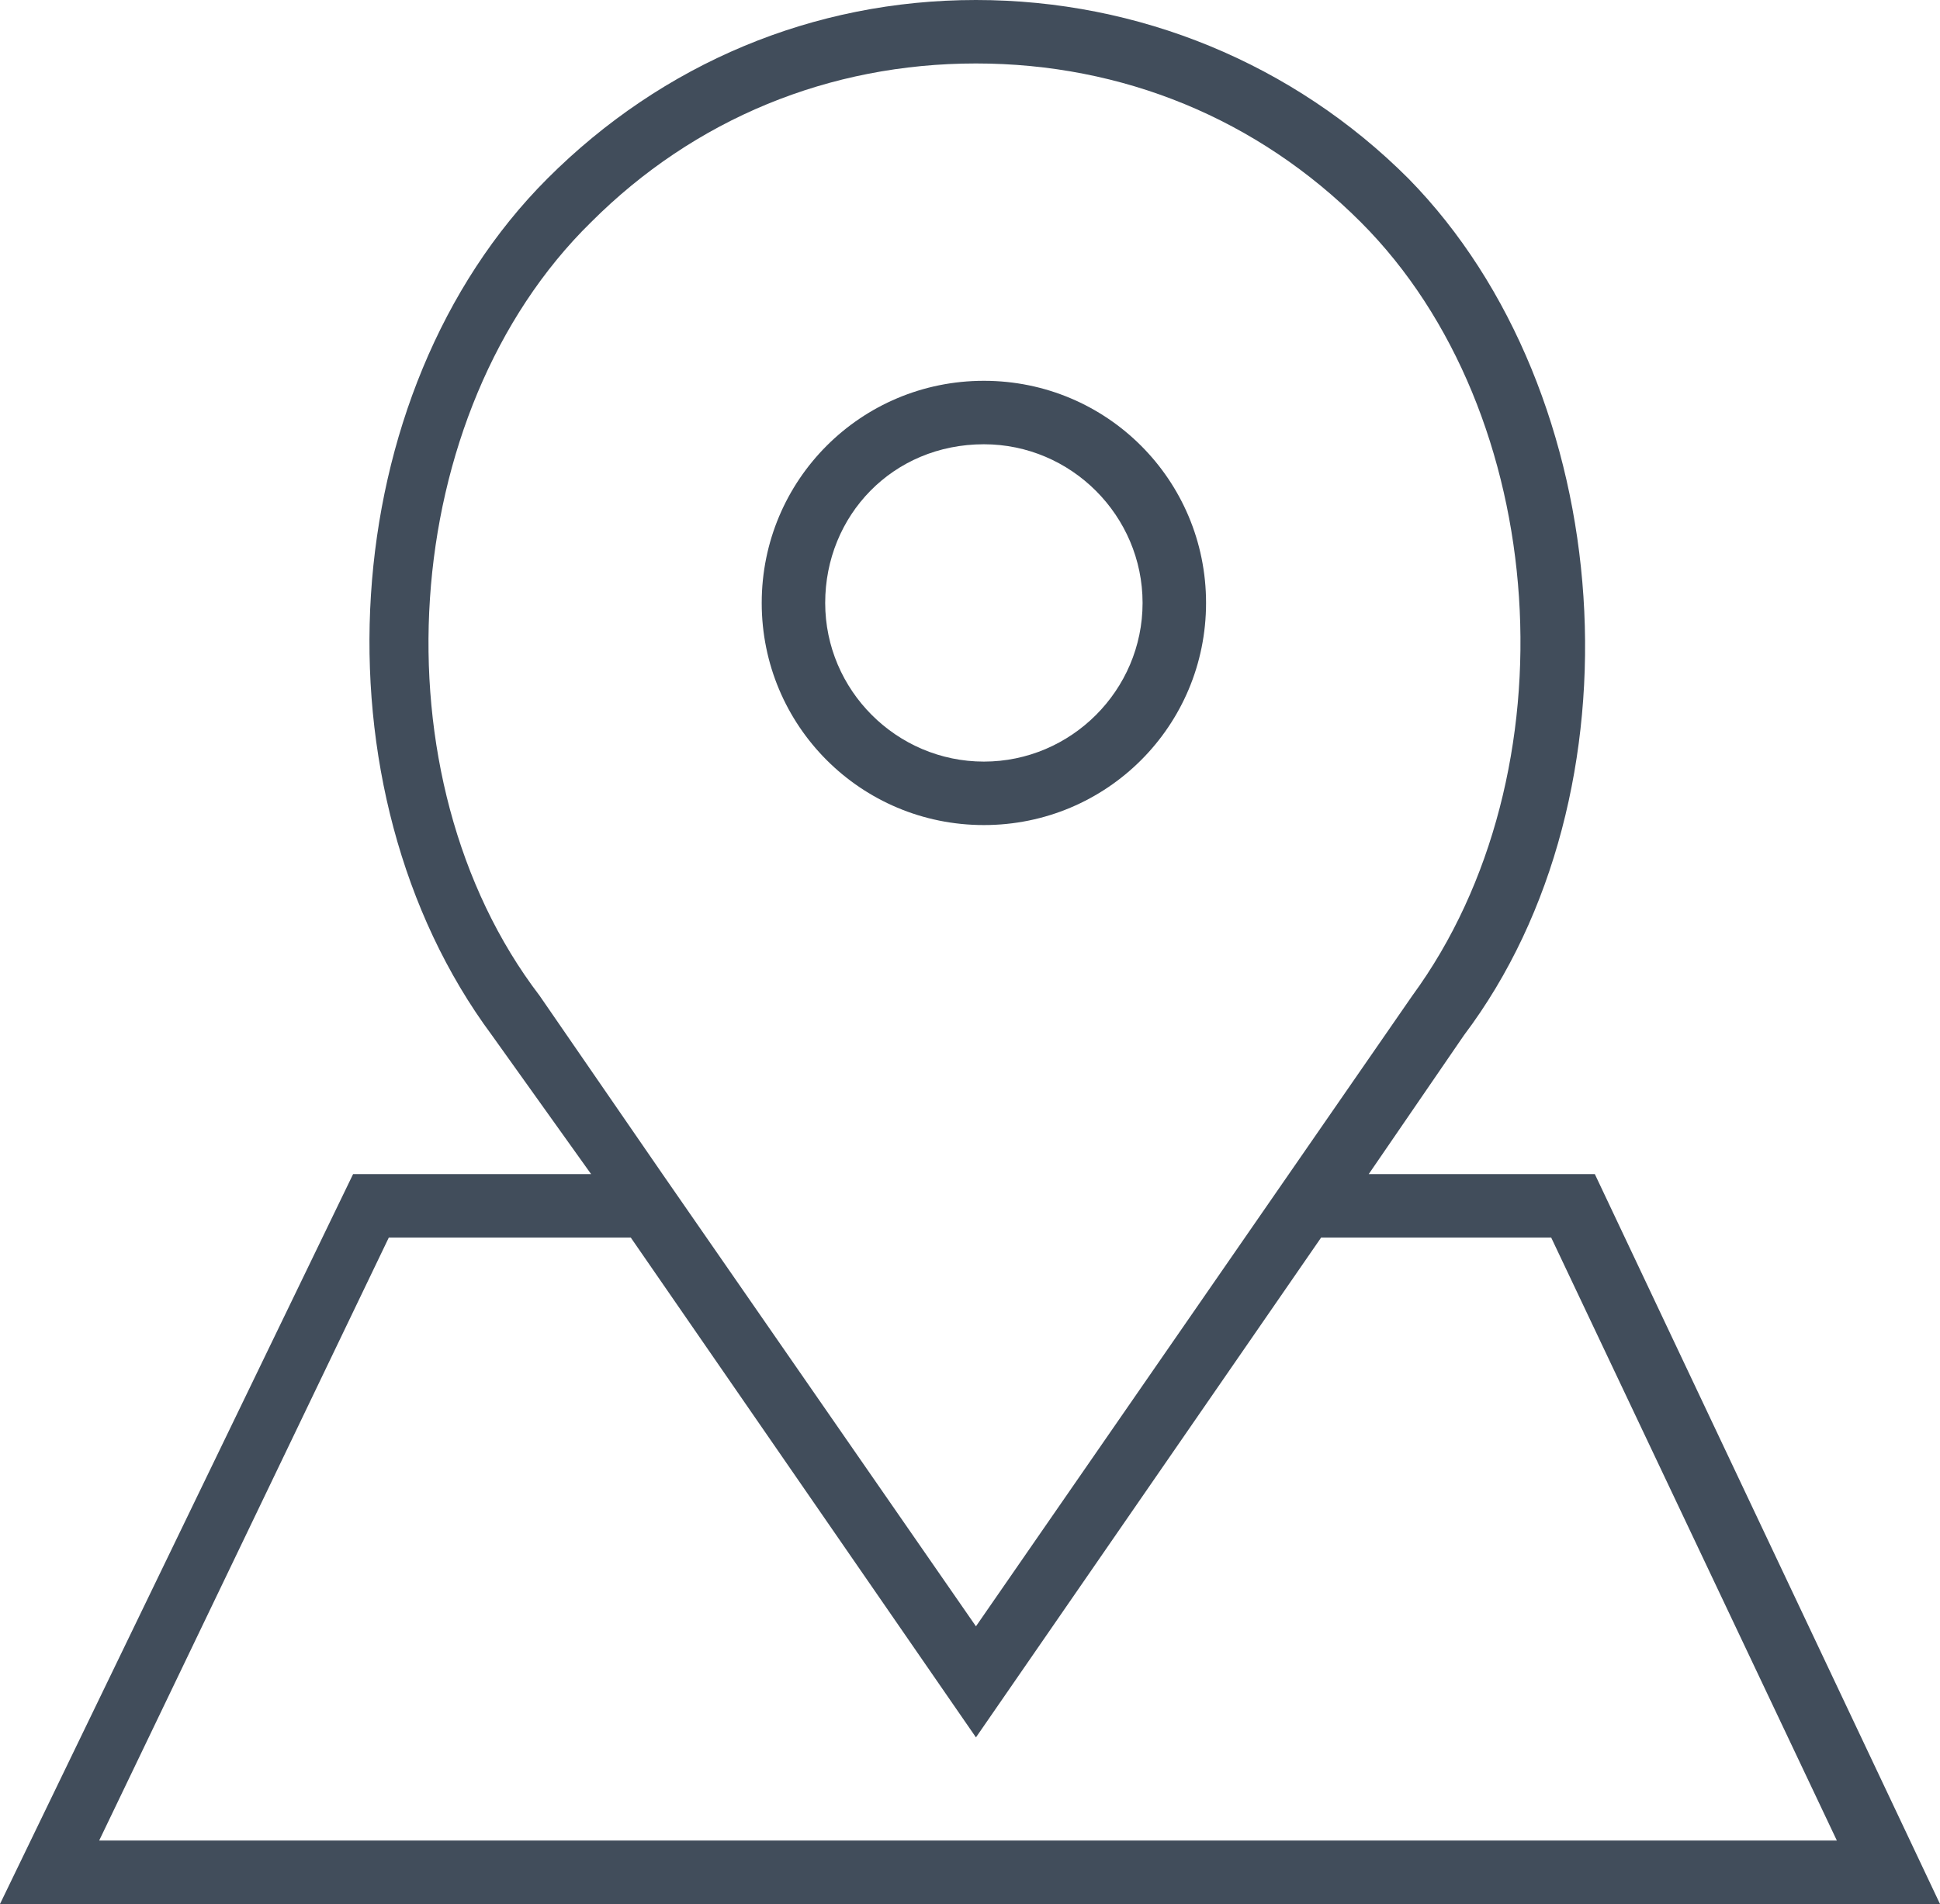
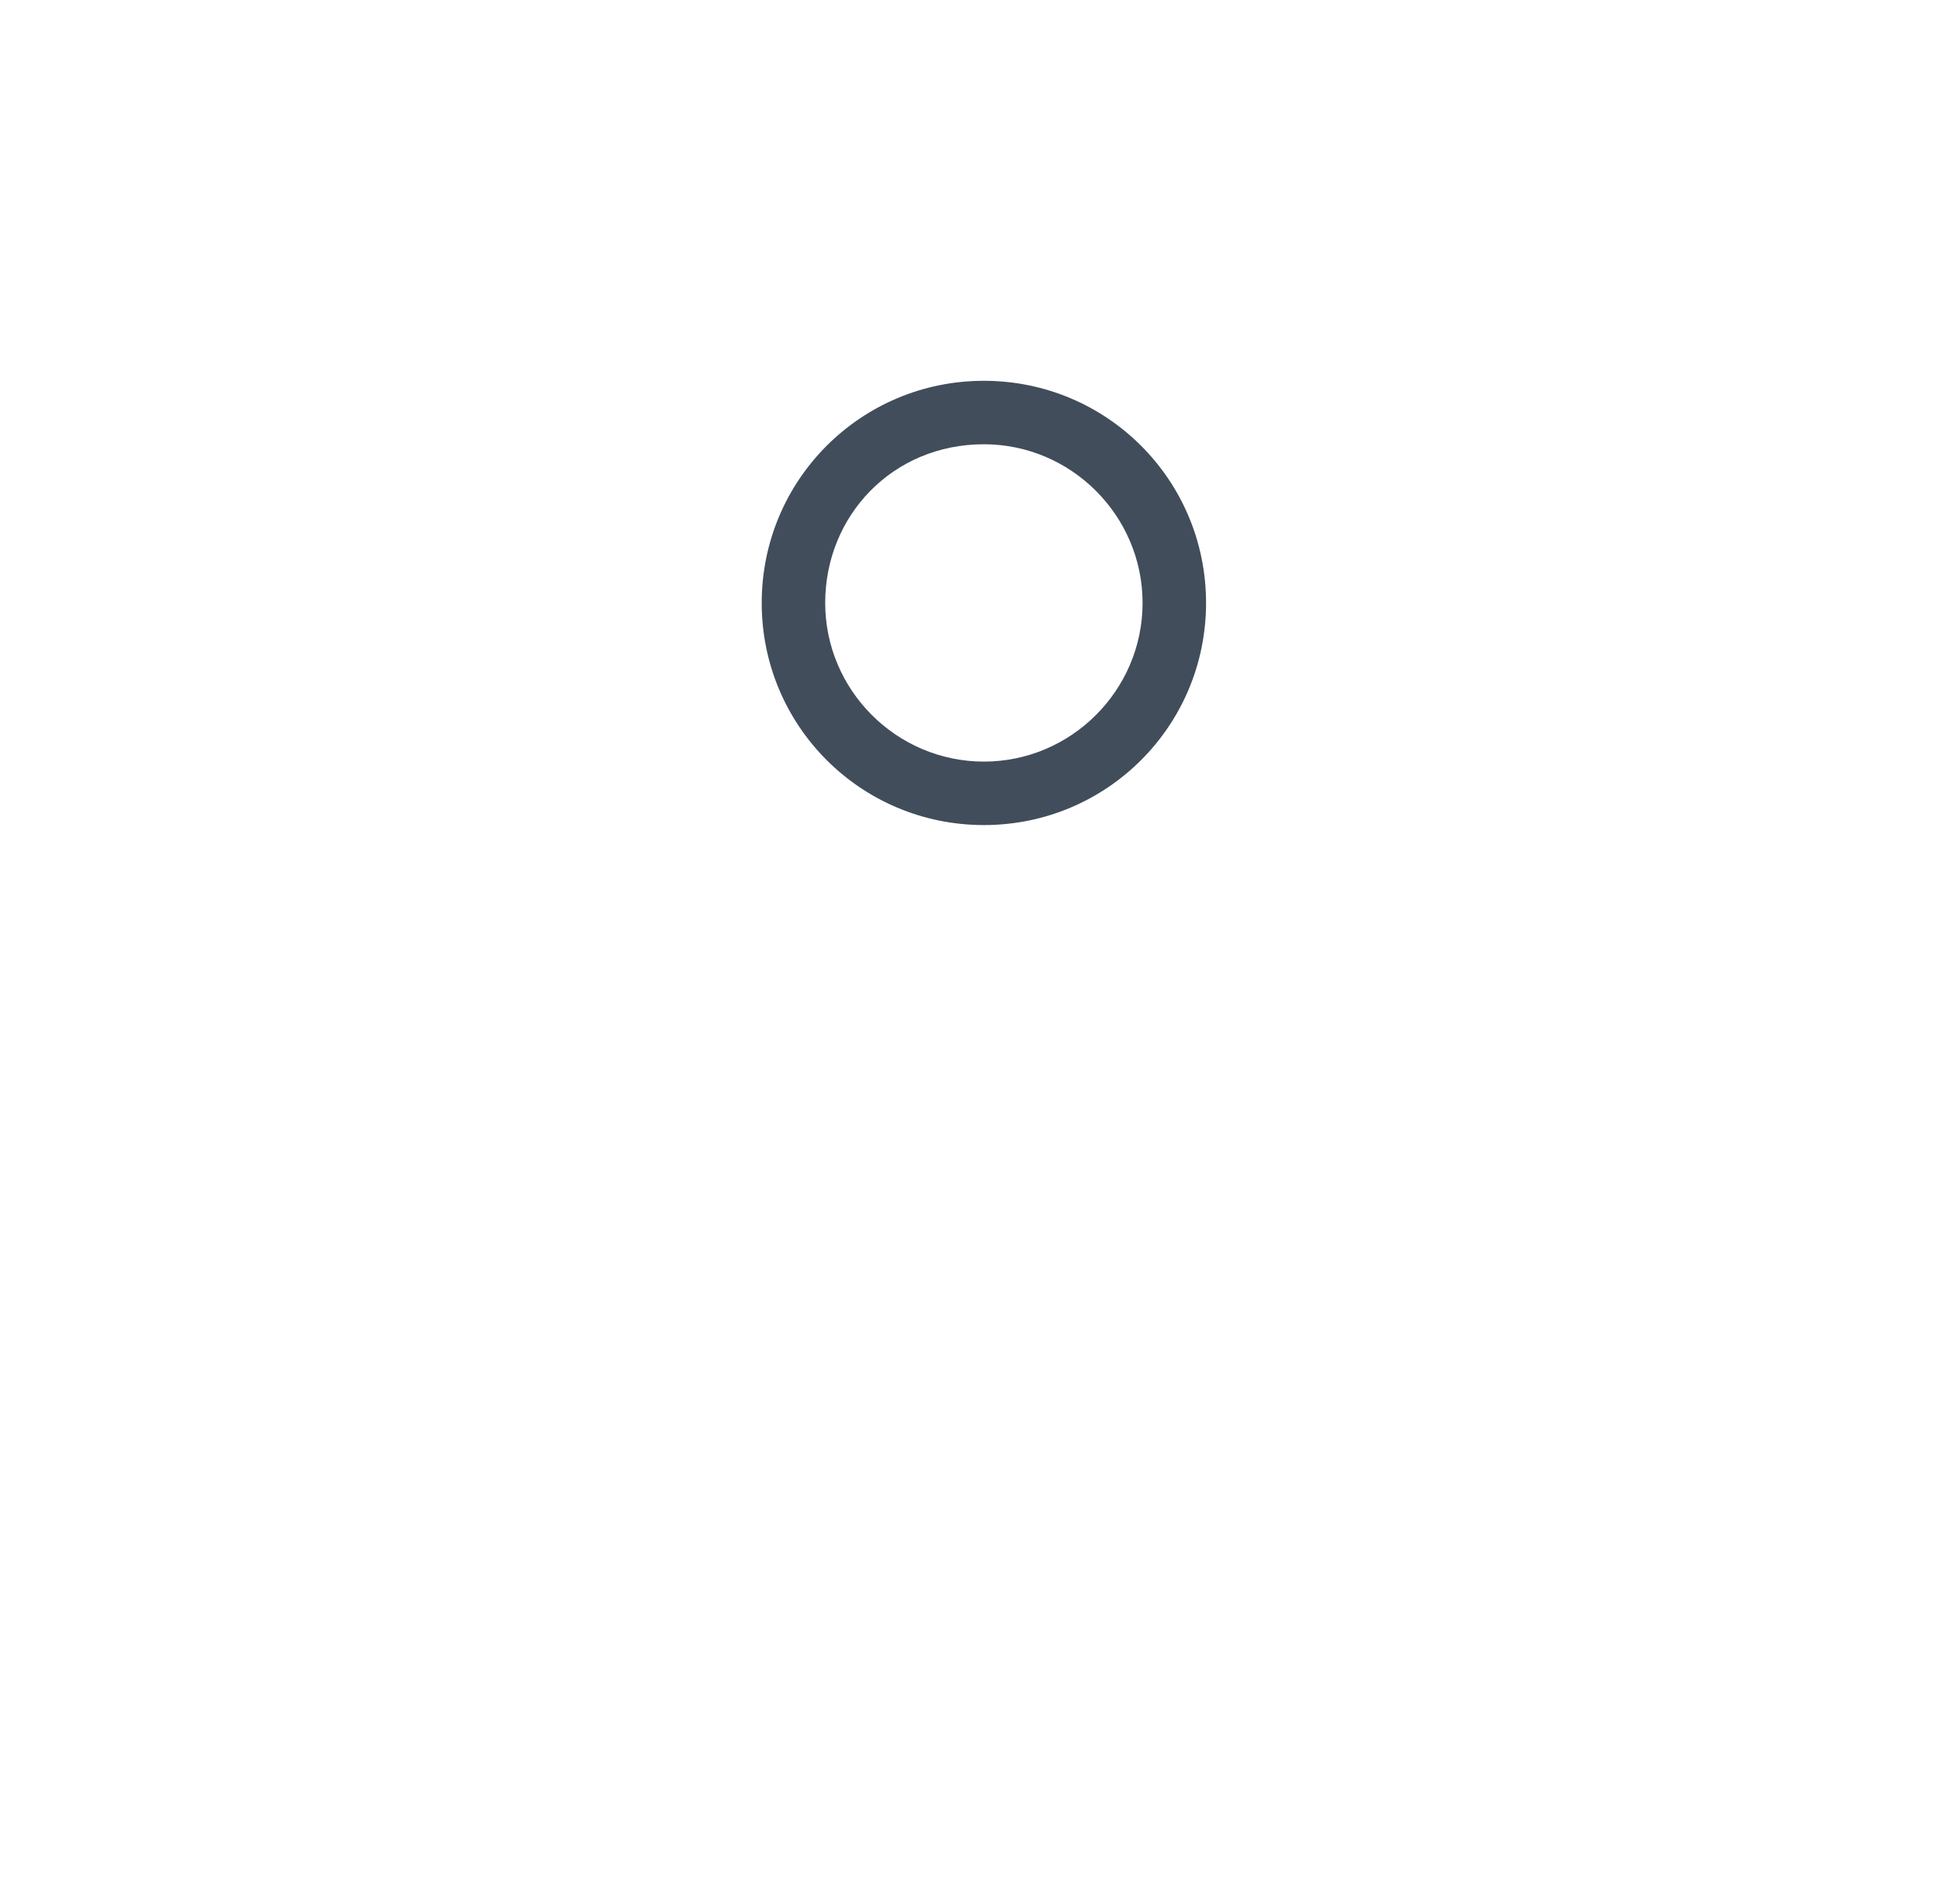
<svg xmlns="http://www.w3.org/2000/svg" version="1.1" id="Layer_1" x="0px" y="0px" viewBox="0 0 48.9 48" style="enable-background:new 0 0 48.9 48;" xml:space="preserve">
  <style type="text/css">
	.st0{fill:#414D5B;}
</style>
  <g>
    <g>
      <path class="st0" d="M24.8,20.8c3.1,0,5.6-2.5,5.6-5.6s-2.5-5.6-5.6-5.6s-5.6,2.5-5.6,5.6S21.7,20.8,24.8,20.8L24.8,20.8z     M24.8,11.2c2.2,0,4,1.8,4,4s-1.8,4-4,4s-4-1.8-4-4S22.5,11.2,24.8,11.2L24.8,11.2z" />
-       <path class="st0" d="M40.2,29.6h-5.7l2.4-3.5c4.6-6.1,3.9-16.2-1.4-21.6C32.6,1.6,28.7,0,24.6,0s-7.9,1.6-10.8,4.5    c-5.4,5.4-6,15.4-1.4,21.6l2.5,3.5h-6L0,48h48.9L40.2,29.6z M13.6,25.1C9.4,19.6,10,10.4,14.9,5.6c2.6-2.6,6-4,9.7-4    s7.1,1.4,9.7,4c4.8,4.8,5.4,13.9,1.3,19.5L24.6,41l-7.9-11.4L13.6,25.1z M9.8,31.2h6.1l8.7,12.6l8.7-12.6h5.8l7.2,15.2H2.5    L9.8,31.2z" />
    </g>
  </g>
</svg>